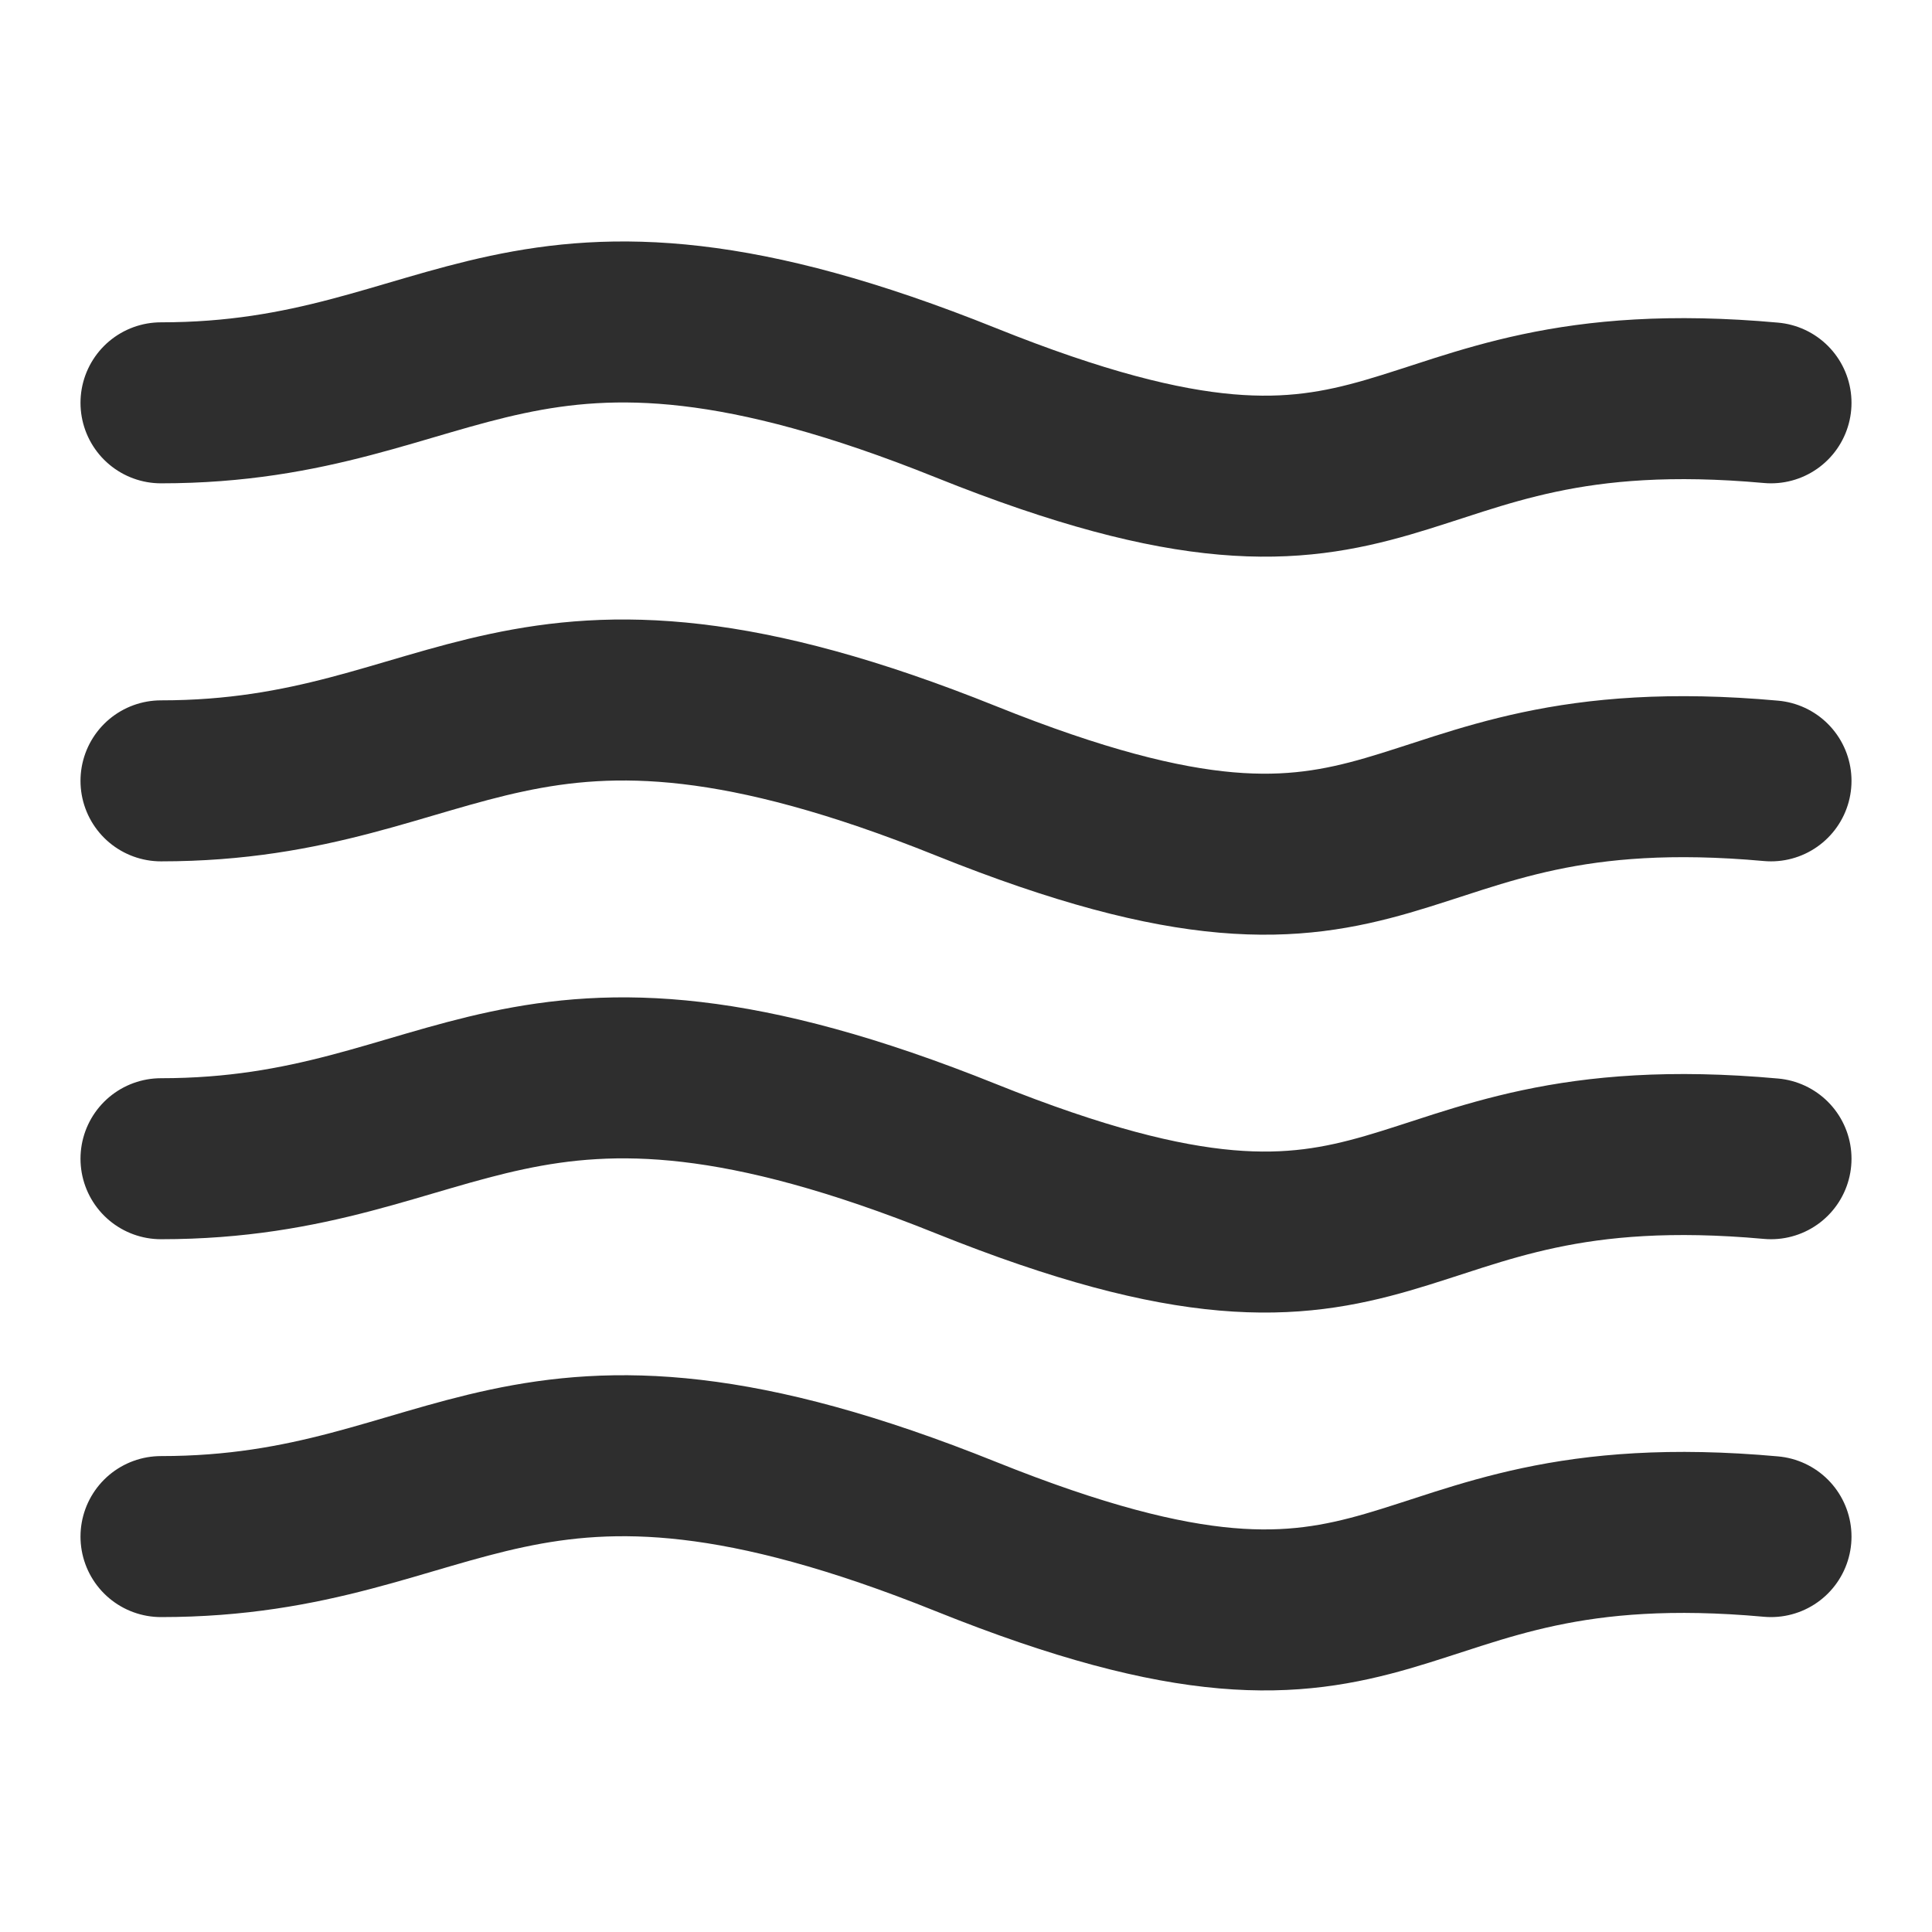
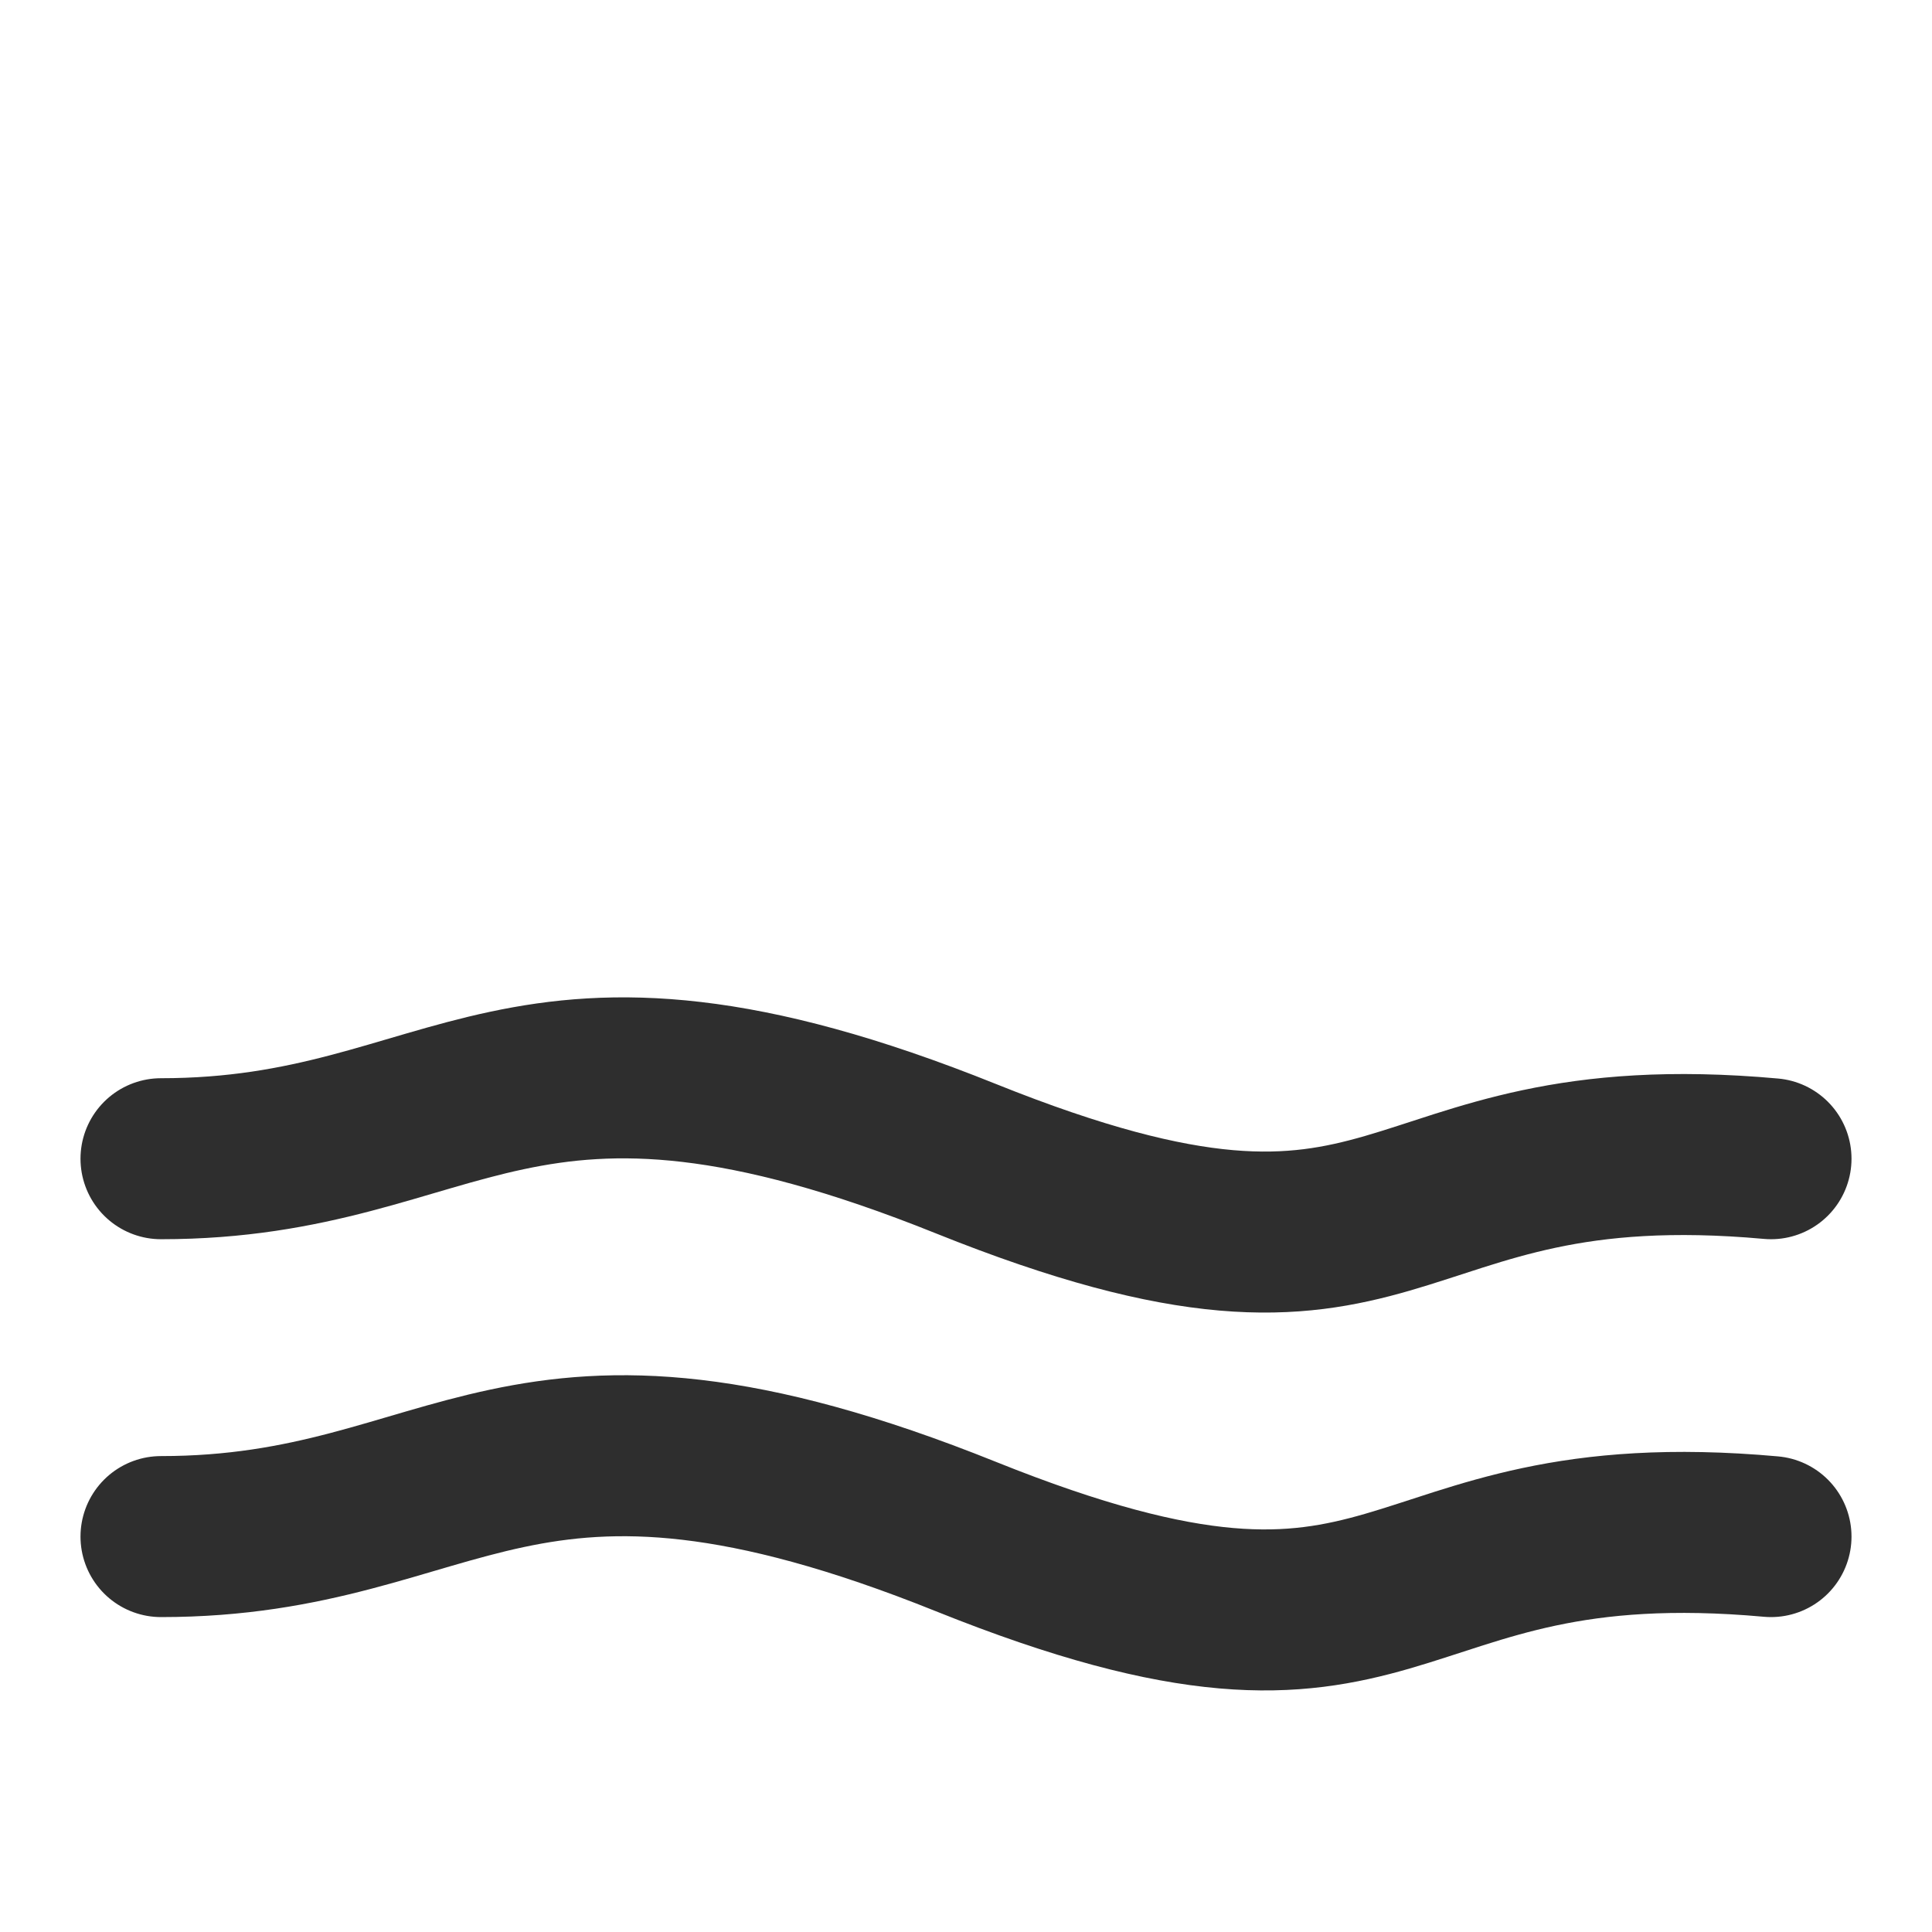
<svg xmlns="http://www.w3.org/2000/svg" width="12" height="12" viewBox="0 0 12 12" fill="none">
-   <path d="M1 2.502C2.875 2.502 3.188 1.372 6 2.502C8.813 3.632 8.5 2.276 11 2.502" stroke="#2E2E2E" stroke-linecap="round" />
-   <path d="M1 4.85C2.875 4.85 3.188 3.72 6 4.85C8.813 5.98 8.5 4.624 11 4.85" stroke="#2E2E2E" stroke-linecap="round" />
  <path d="M1 7.197C2.875 7.197 3.188 6.067 6 7.197C8.813 8.327 8.5 6.971 11 7.197" stroke="#2E2E2E" stroke-linecap="round" />
  <path d="M1 9.544C2.875 9.544 3.188 8.414 6 9.544C8.813 10.674 8.5 9.318 11 9.544" stroke="#2E2E2E" stroke-linecap="round" />
</svg>